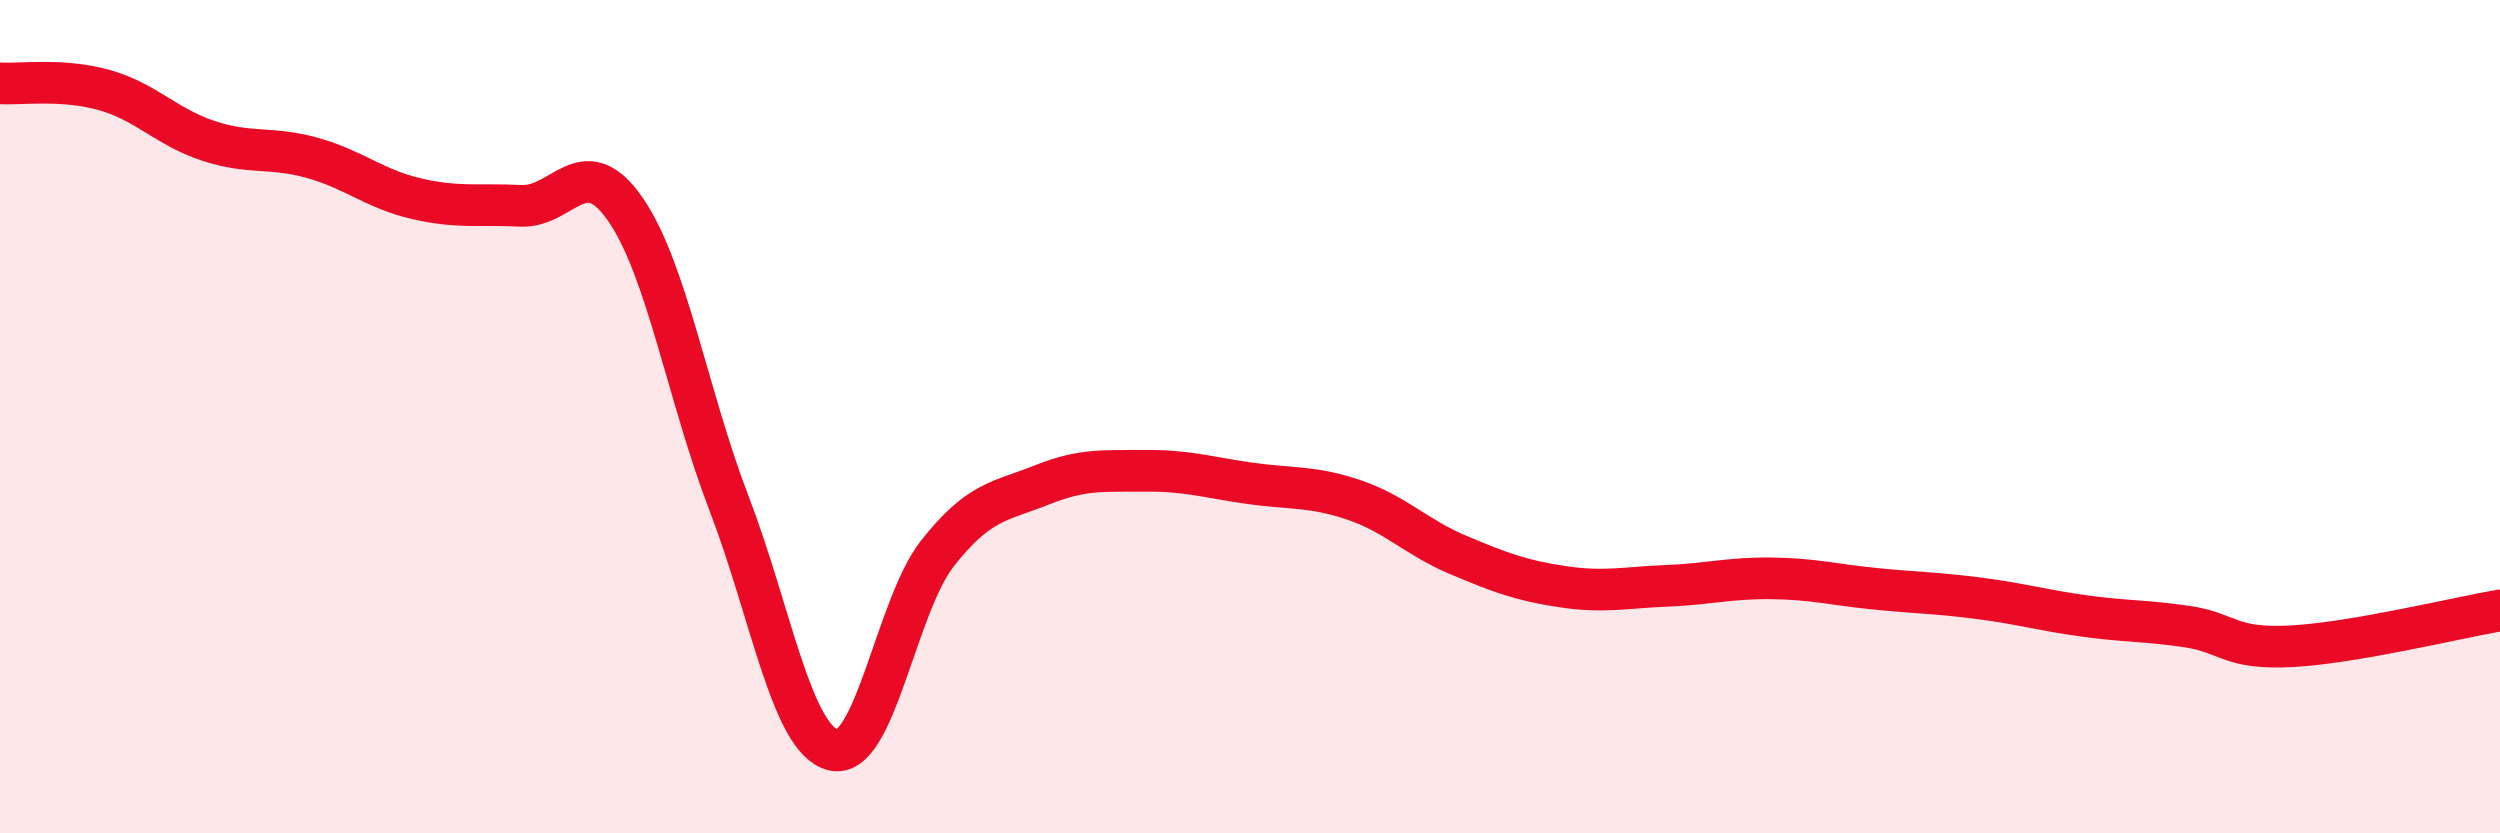
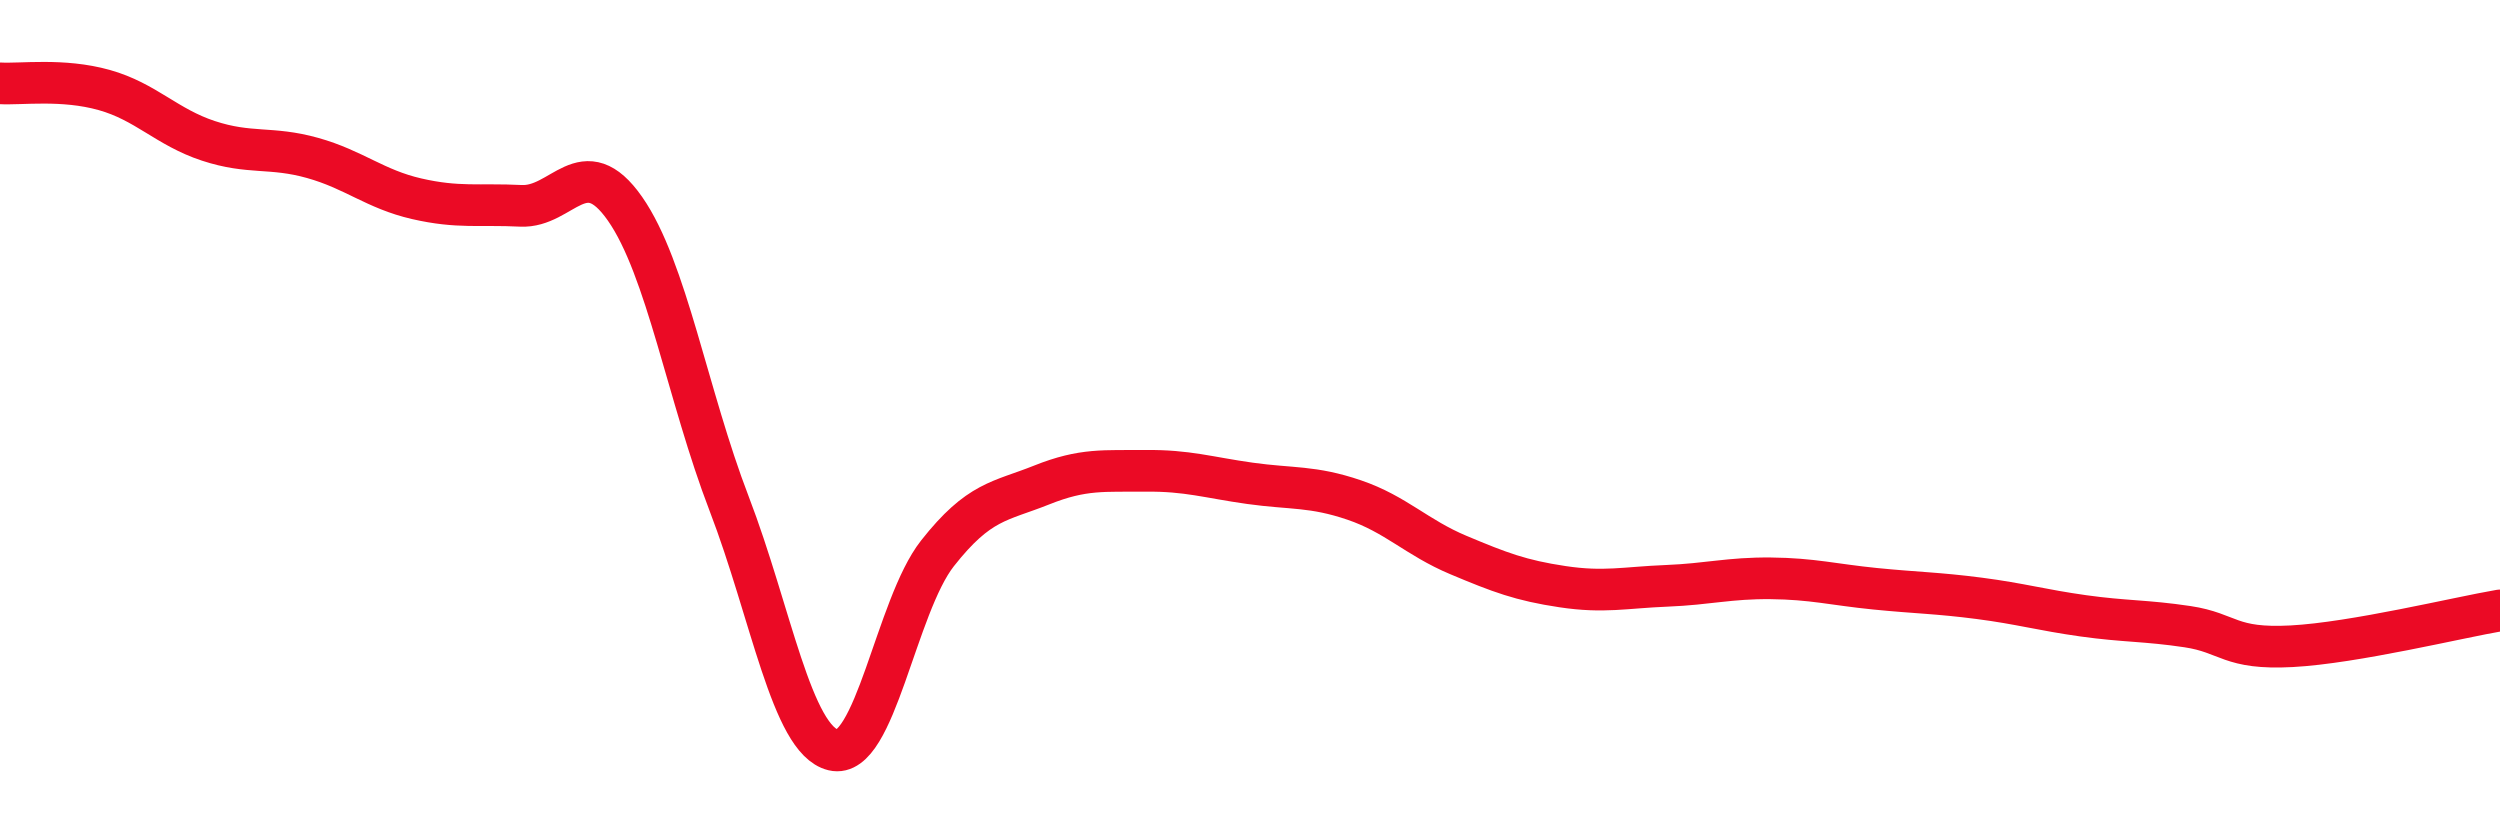
<svg xmlns="http://www.w3.org/2000/svg" width="60" height="20" viewBox="0 0 60 20">
-   <path d="M 0,2 C 0.5,2.03 1.5,1.88 2.5,2.16 C 3.5,2.44 4,3.05 5,3.38 C 6,3.71 6.5,3.51 7.5,3.79 C 8.5,4.07 9,4.54 10,4.77 C 11,5 11.5,4.89 12.5,4.94 C 13.5,4.99 14,3.58 15,5.01 C 16,6.44 16.5,9.49 17.5,12.09 C 18.5,14.69 19,17.76 20,18 C 21,18.24 21.5,14.55 22.5,13.28 C 23.5,12.01 24,12.04 25,11.64 C 26,11.24 26.5,11.31 27.5,11.3 C 28.5,11.29 29,11.46 30,11.6 C 31,11.74 31.5,11.66 32.5,12 C 33.5,12.34 34,12.9 35,13.32 C 36,13.74 36.5,13.93 37.5,14.08 C 38.5,14.23 39,14.1 40,14.06 C 41,14.02 41.5,13.87 42.5,13.88 C 43.5,13.89 44,14.03 45,14.13 C 46,14.23 46.5,14.23 47.5,14.36 C 48.5,14.49 49,14.64 50,14.78 C 51,14.92 51.5,14.89 52.5,15.04 C 53.5,15.19 53.5,15.59 55,15.51 C 56.5,15.43 59,14.82 60,14.65L60 20L0 20Z" fill="#EB0A25" opacity="0.1" stroke-linecap="round" stroke-linejoin="round" />
  <path d="M 0,2 C 0.5,2.03 1.5,1.88 2.5,2.16 C 3.5,2.44 4,3.05 5,3.38 C 6,3.71 6.5,3.51 7.5,3.79 C 8.5,4.07 9,4.54 10,4.77 C 11,5 11.5,4.89 12.5,4.94 C 13.5,4.99 14,3.58 15,5.01 C 16,6.44 16.5,9.49 17.5,12.09 C 18.5,14.69 19,17.76 20,18 C 21,18.24 21.5,14.55 22.5,13.28 C 23.5,12.01 24,12.04 25,11.64 C 26,11.24 26.5,11.31 27.5,11.3 C 28.5,11.29 29,11.46 30,11.6 C 31,11.74 31.5,11.66 32.5,12 C 33.5,12.34 34,12.9 35,13.32 C 36,13.74 36.5,13.93 37.5,14.08 C 38.5,14.23 39,14.1 40,14.06 C 41,14.02 41.5,13.87 42.5,13.88 C 43.5,13.89 44,14.03 45,14.13 C 46,14.23 46.5,14.23 47.5,14.36 C 48.5,14.49 49,14.64 50,14.78 C 51,14.92 51.5,14.89 52.5,15.04 C 53.5,15.19 53.5,15.59 55,15.51 C 56.5,15.43 59,14.82 60,14.65" stroke="#EB0A25" stroke-width="1" fill="none" stroke-linecap="round" stroke-linejoin="round" />
</svg>